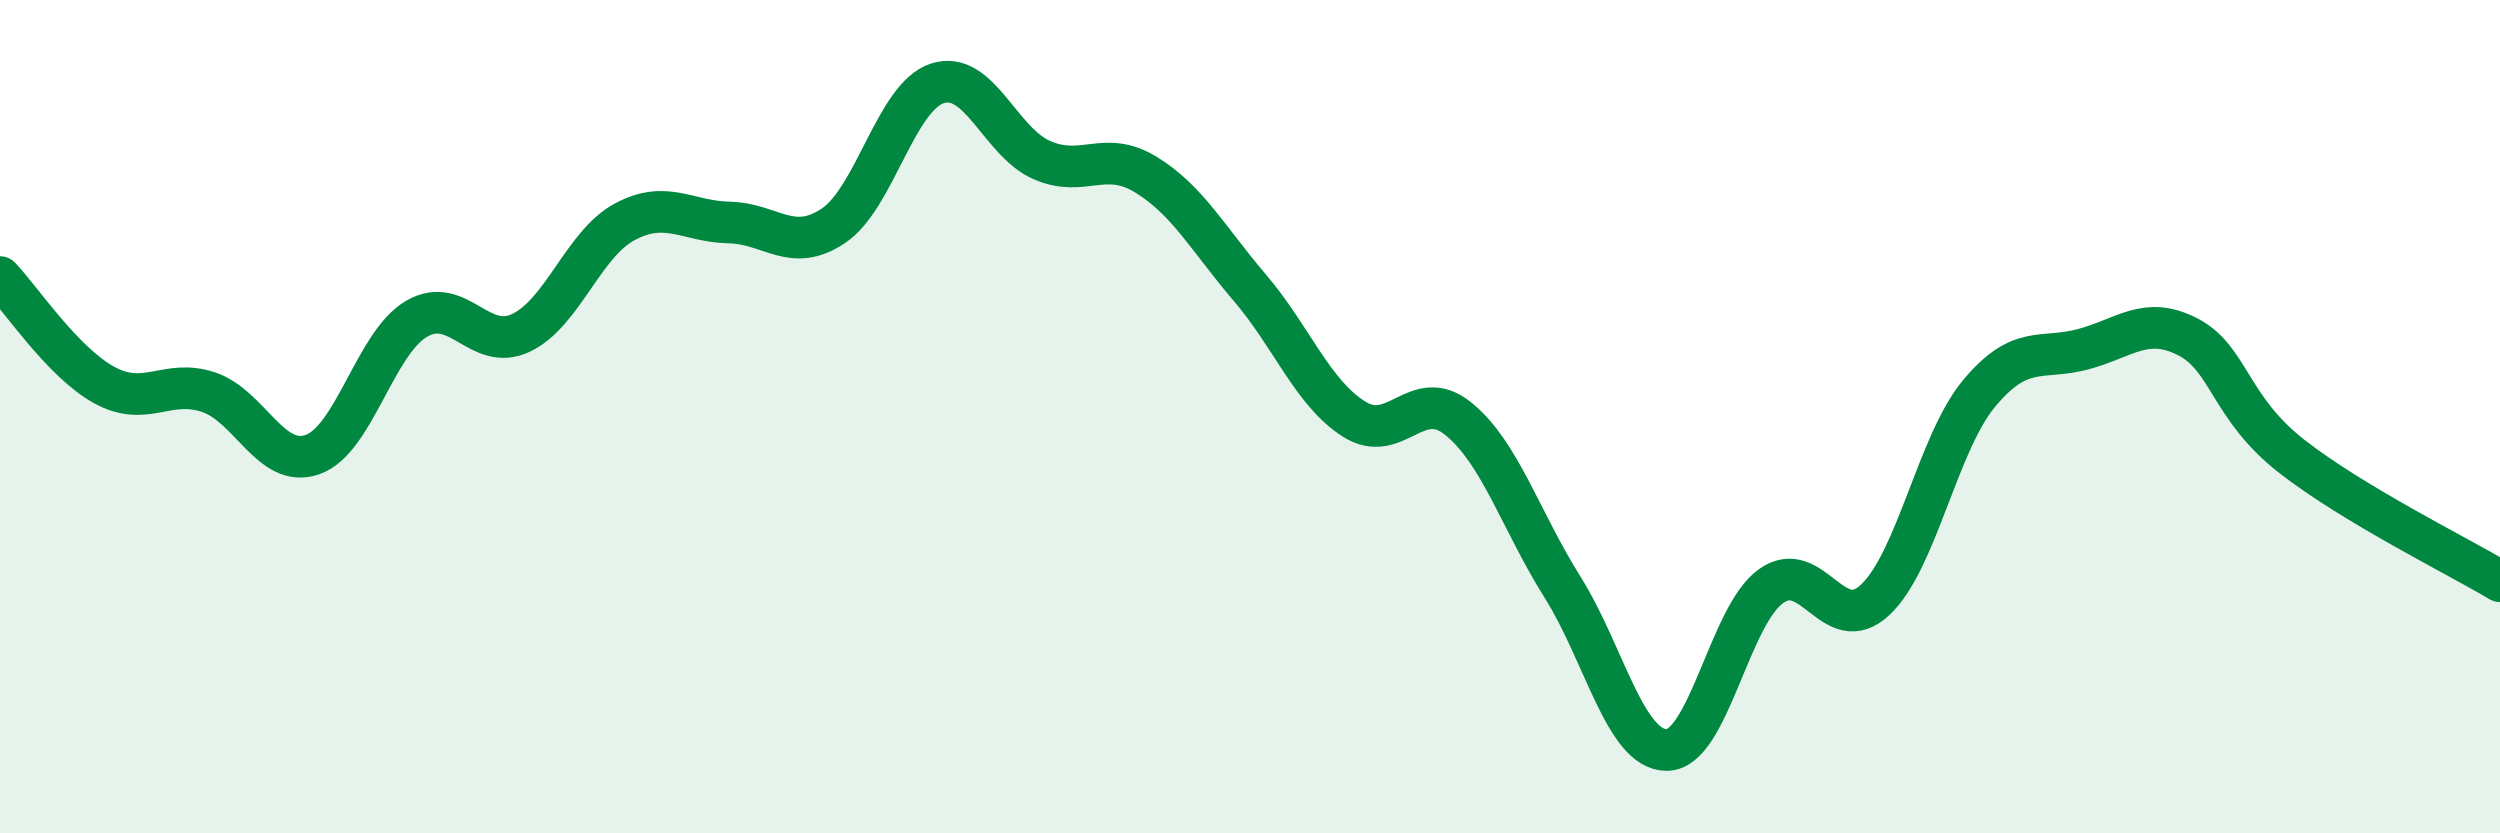
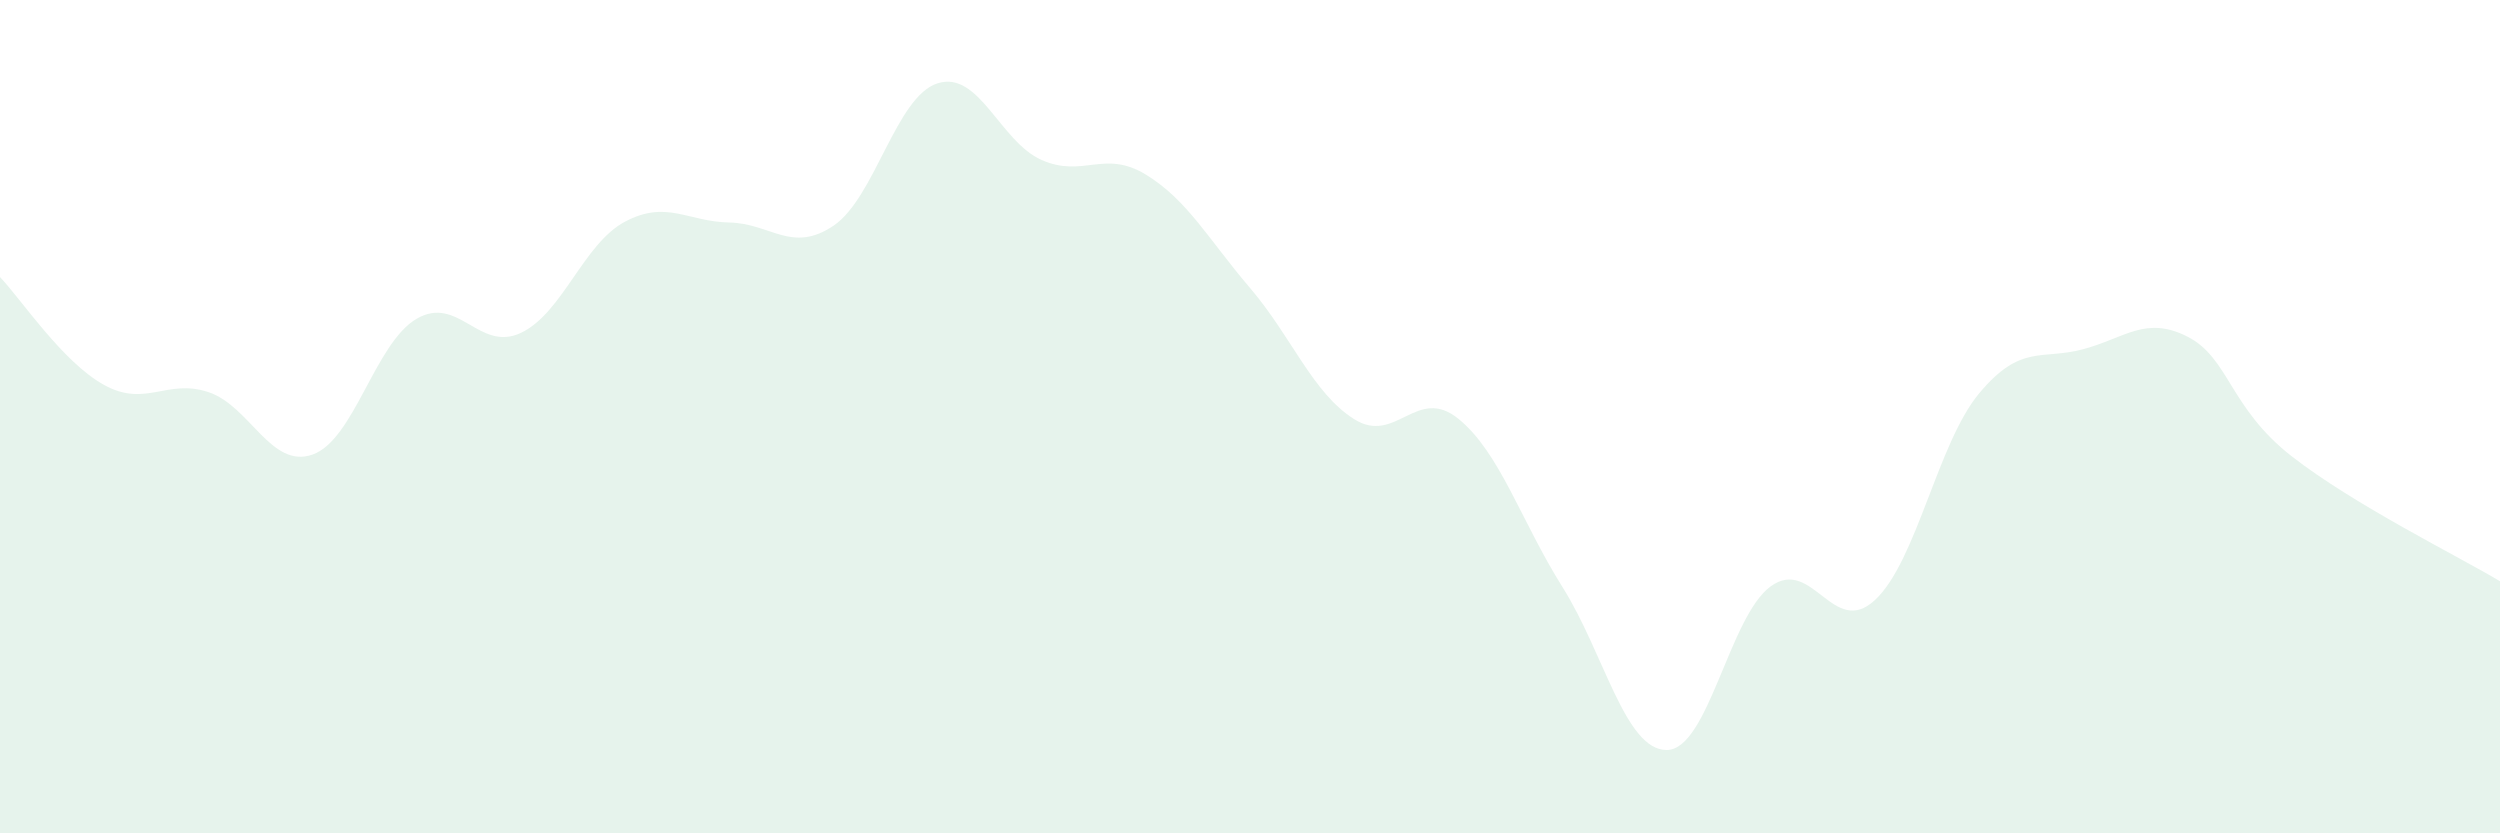
<svg xmlns="http://www.w3.org/2000/svg" width="60" height="20" viewBox="0 0 60 20">
  <path d="M 0,6.65 C 0.5,7.17 1.5,8.69 2.5,9.24 C 3.5,9.79 4,9.08 5,9.41 C 6,9.74 6.5,11.26 7.5,10.91 C 8.5,10.56 9,8.23 10,7.65 C 11,7.07 11.5,8.46 12.5,7.99 C 13.5,7.52 14,5.85 15,5.32 C 16,4.79 16.5,5.32 17.5,5.34 C 18.5,5.36 19,6.09 20,5.42 C 21,4.75 21.5,2.32 22.5,2 C 23.5,1.68 24,3.4 25,3.84 C 26,4.28 26.5,3.58 27.5,4.19 C 28.5,4.8 29,5.74 30,6.91 C 31,8.08 31.5,9.43 32.5,10.06 C 33.5,10.69 34,9.24 35,10.05 C 36,10.86 36.5,12.5 37.5,14.09 C 38.5,15.68 39,18 40,18 C 41,18 41.5,14.79 42.5,14.07 C 43.5,13.35 44,15.33 45,14.4 C 46,13.47 46.5,10.64 47.5,9.44 C 48.5,8.24 49,8.65 50,8.38 C 51,8.11 51.5,7.57 52.5,8.08 C 53.5,8.59 53.5,9.78 55,10.95 C 56.5,12.12 59,13.35 60,13.95L60 20L0 20Z" fill="#008740" opacity="0.1" stroke-linecap="round" stroke-linejoin="round" />
-   <path d="M 0,6.65 C 0.5,7.17 1.5,8.69 2.5,9.24 C 3.5,9.79 4,9.08 5,9.41 C 6,9.74 6.5,11.26 7.5,10.91 C 8.5,10.56 9,8.23 10,7.65 C 11,7.07 11.5,8.46 12.5,7.99 C 13.5,7.52 14,5.85 15,5.32 C 16,4.79 16.5,5.32 17.5,5.34 C 18.5,5.36 19,6.09 20,5.42 C 21,4.75 21.5,2.32 22.5,2 C 23.5,1.68 24,3.4 25,3.84 C 26,4.28 26.5,3.58 27.5,4.19 C 28.5,4.8 29,5.74 30,6.91 C 31,8.08 31.5,9.43 32.5,10.06 C 33.5,10.69 34,9.24 35,10.05 C 36,10.86 36.5,12.5 37.5,14.09 C 38.5,15.68 39,18 40,18 C 41,18 41.5,14.79 42.5,14.07 C 43.5,13.35 44,15.33 45,14.4 C 46,13.47 46.5,10.64 47.5,9.44 C 48.5,8.24 49,8.65 50,8.38 C 51,8.11 51.5,7.57 52.5,8.08 C 53.5,8.59 53.5,9.78 55,10.95 C 56.5,12.12 59,13.35 60,13.95" stroke="#008740" stroke-width="1" fill="none" stroke-linecap="round" stroke-linejoin="round" />
</svg>